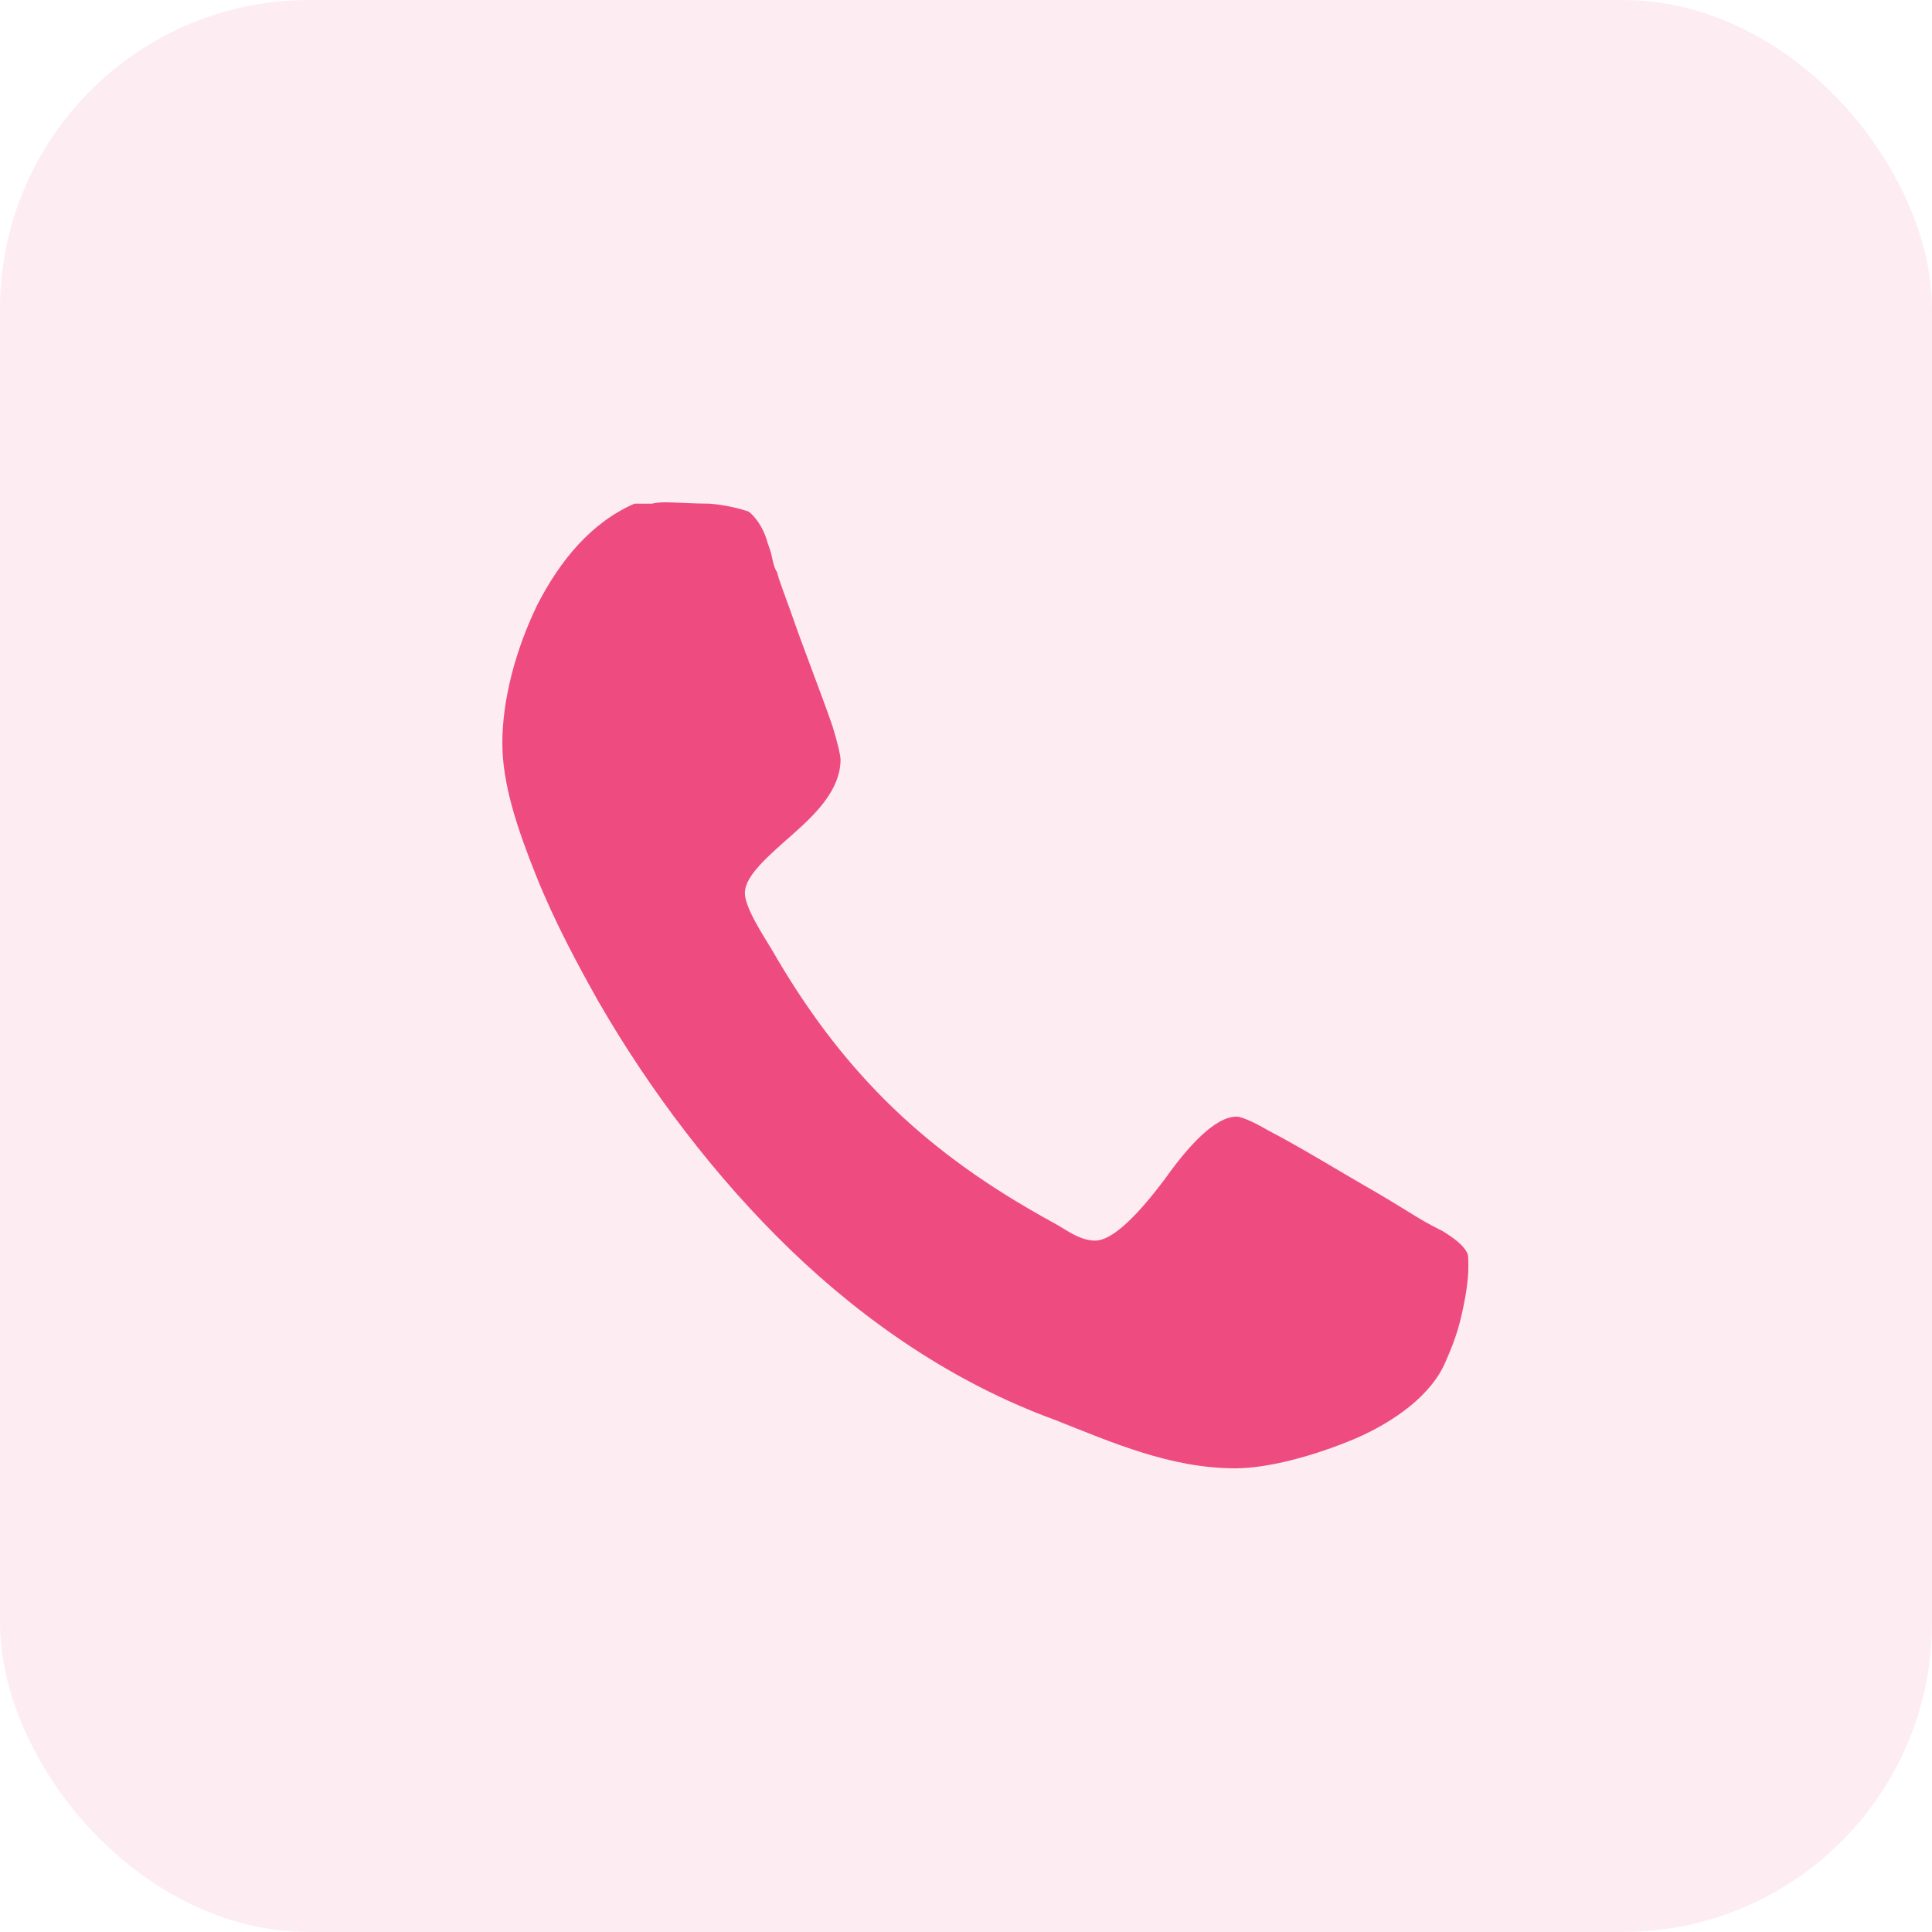
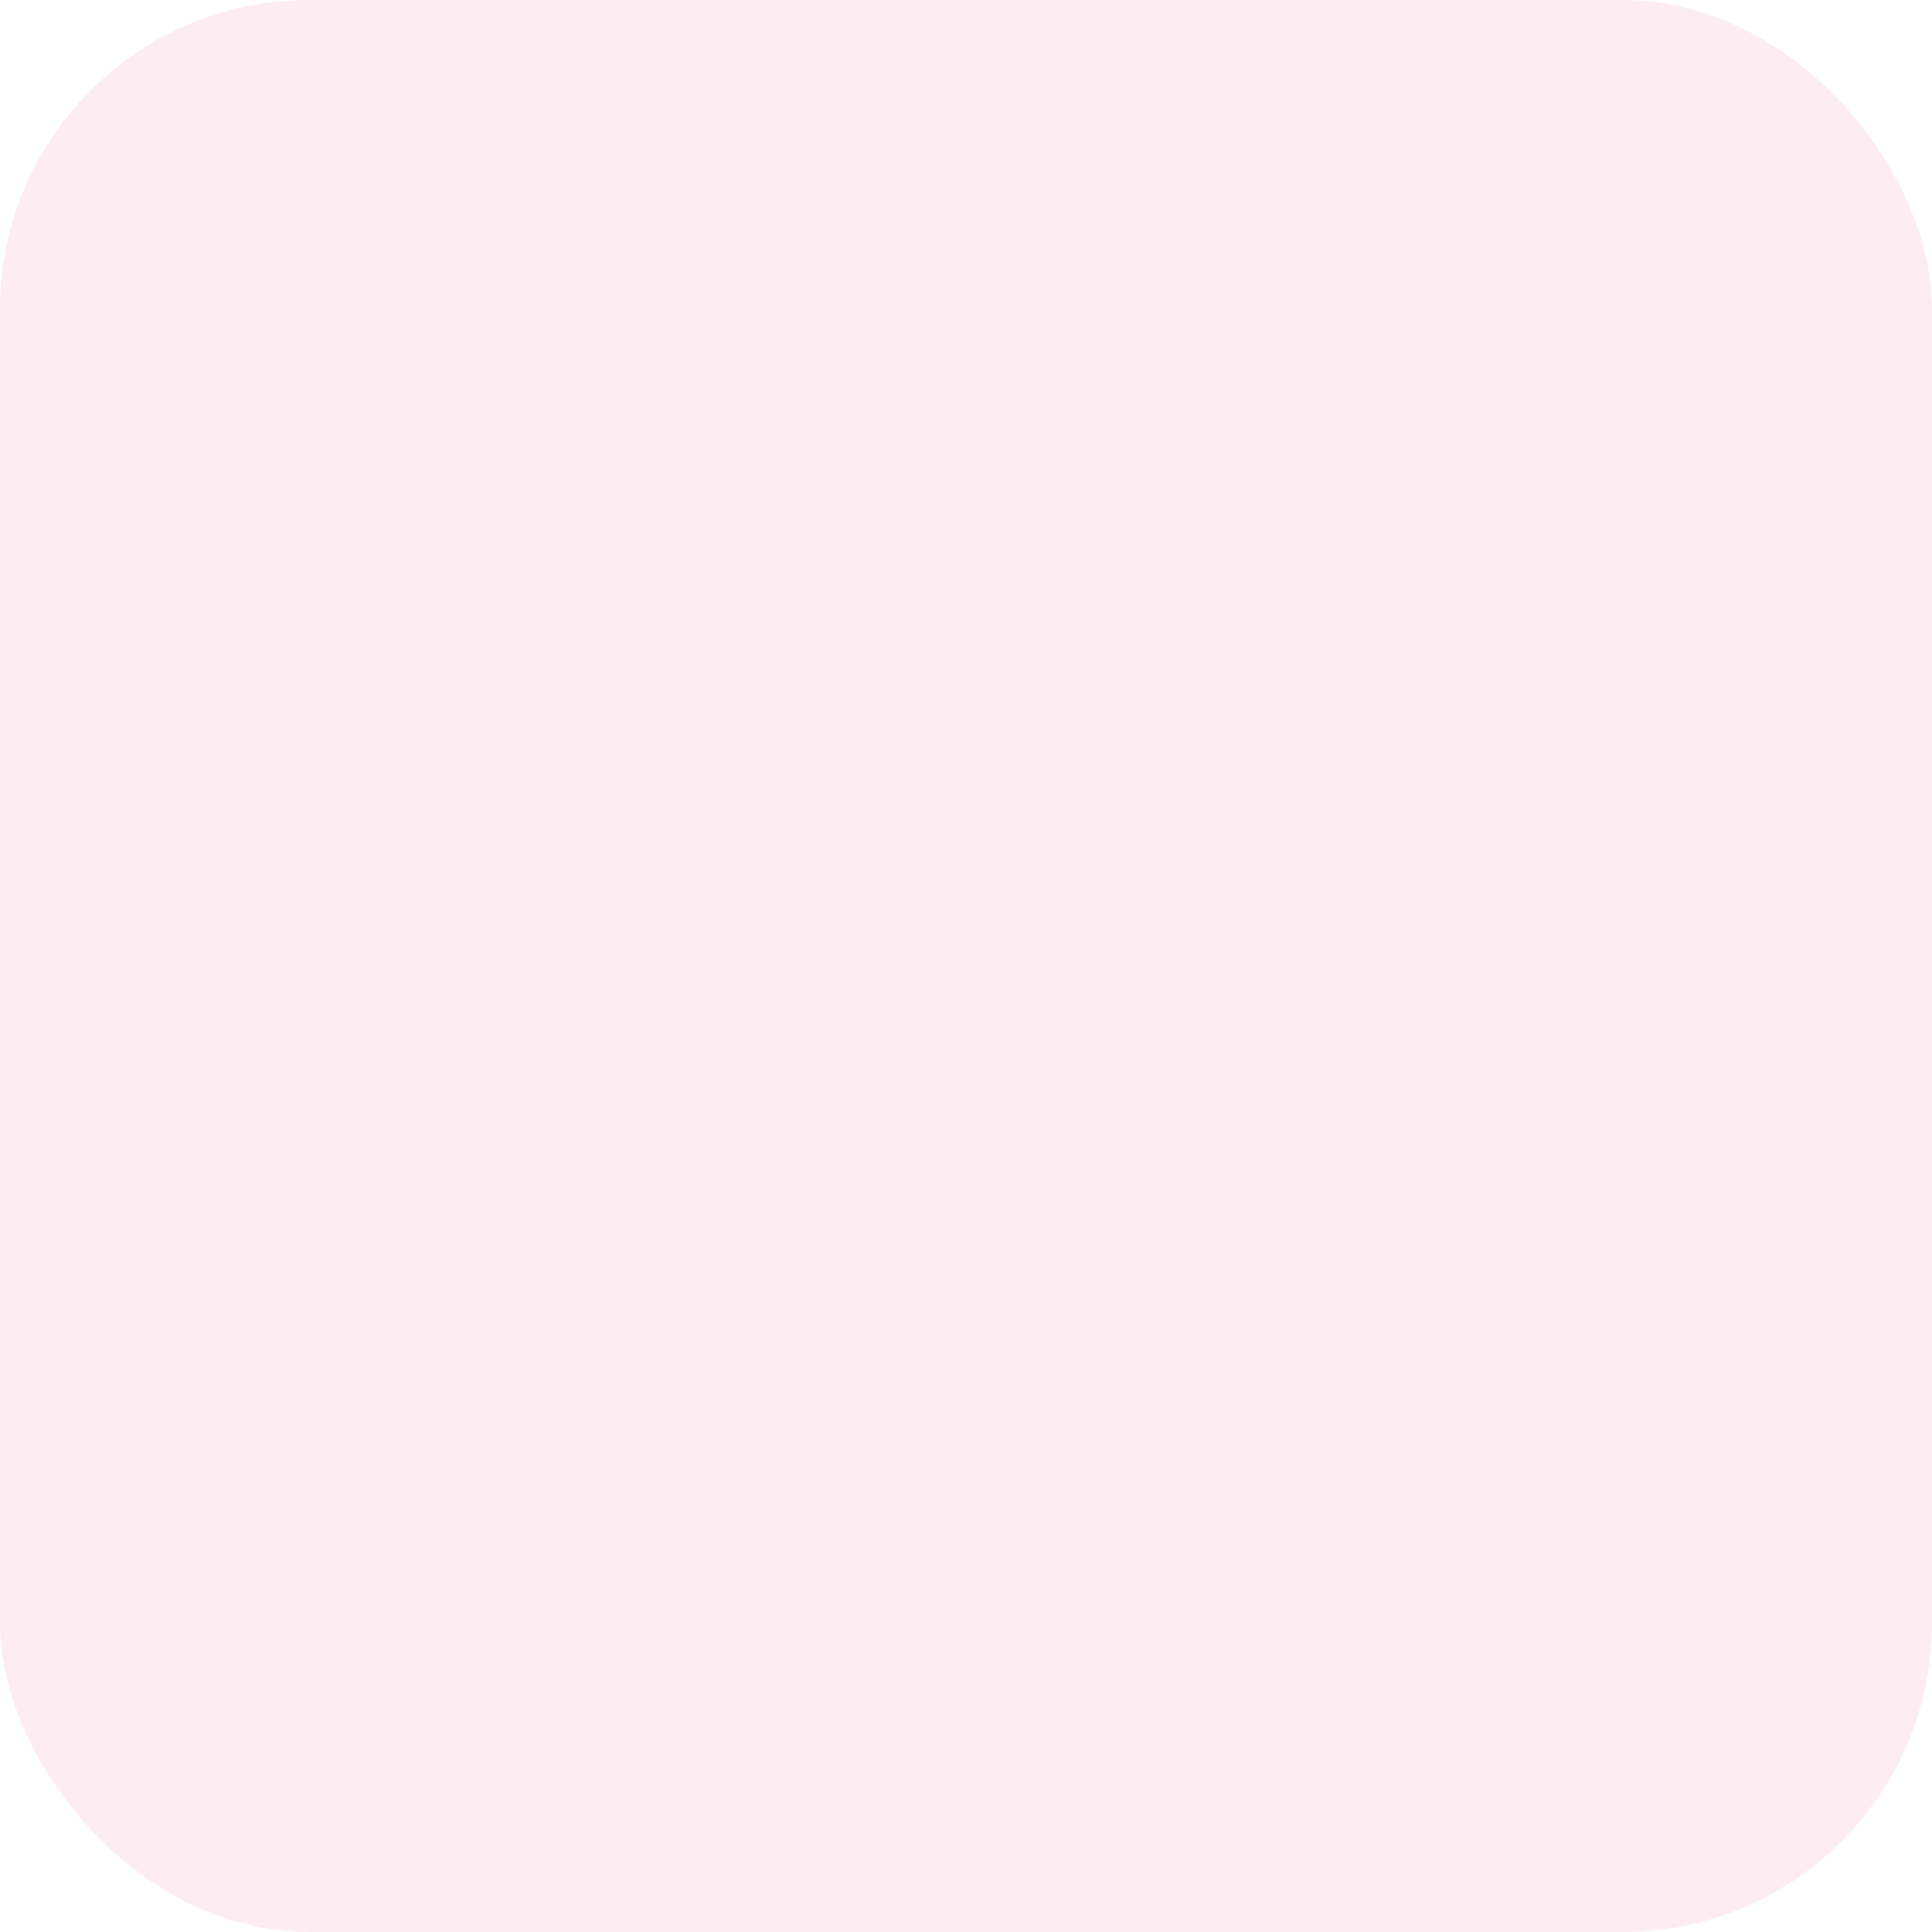
<svg xmlns="http://www.w3.org/2000/svg" width="50" height="50" viewBox="0 0 50 50" fill="none">
  <rect width="50" height="50" rx="8" fill="#EE4B81" fill-opacity="0.1" />
-   <path d="M13.001 19.241C13.001 20.288 13.385 21.438 13.873 22.659C14.36 23.879 14.988 25.03 15.477 25.901C16.802 28.203 18.511 30.469 20.463 32.351C22.416 34.233 24.717 35.803 27.297 36.745C28.796 37.337 30.296 38 31.97 38C32.806 38 33.992 37.687 35.072 37.232C36.119 36.779 37.059 36.082 37.409 35.245C37.548 34.932 37.722 34.513 37.827 34.025C37.932 33.572 38.001 33.118 38.001 32.804C38.001 32.63 38.001 32.455 37.967 32.42C37.862 32.211 37.617 32.036 37.338 31.862C36.71 31.549 36.606 31.444 35.665 30.886C34.688 30.328 33.678 29.7 32.805 29.247C32.387 29.003 32.108 28.898 32.003 28.898C31.445 28.898 30.748 29.666 30.155 30.502C29.527 31.339 28.83 32.107 28.342 32.107C28.098 32.107 27.854 32.002 27.575 31.828C27.296 31.654 27.017 31.514 26.843 31.409C23.774 29.666 21.717 27.609 19.974 24.576C19.765 24.226 19.277 23.494 19.277 23.111C19.277 22.658 19.905 22.134 20.532 21.577C21.125 21.053 21.753 20.426 21.753 19.659C21.753 19.554 21.683 19.24 21.543 18.787C21.23 17.88 20.811 16.835 20.462 15.824C20.288 15.335 20.148 14.987 20.113 14.813C20.042 14.708 20.008 14.569 19.973 14.395C19.939 14.221 19.868 14.081 19.834 13.942C19.729 13.628 19.555 13.384 19.381 13.244C19.207 13.174 18.788 13.07 18.37 13.035C17.952 13.035 17.463 13 17.254 13C17.149 13 17.01 13 16.87 13.035H16.418C15.302 13.523 14.499 14.499 13.907 15.65C13.349 16.8 13 18.091 13 19.241H13.001Z" fill="#EE4B81" />
</svg>